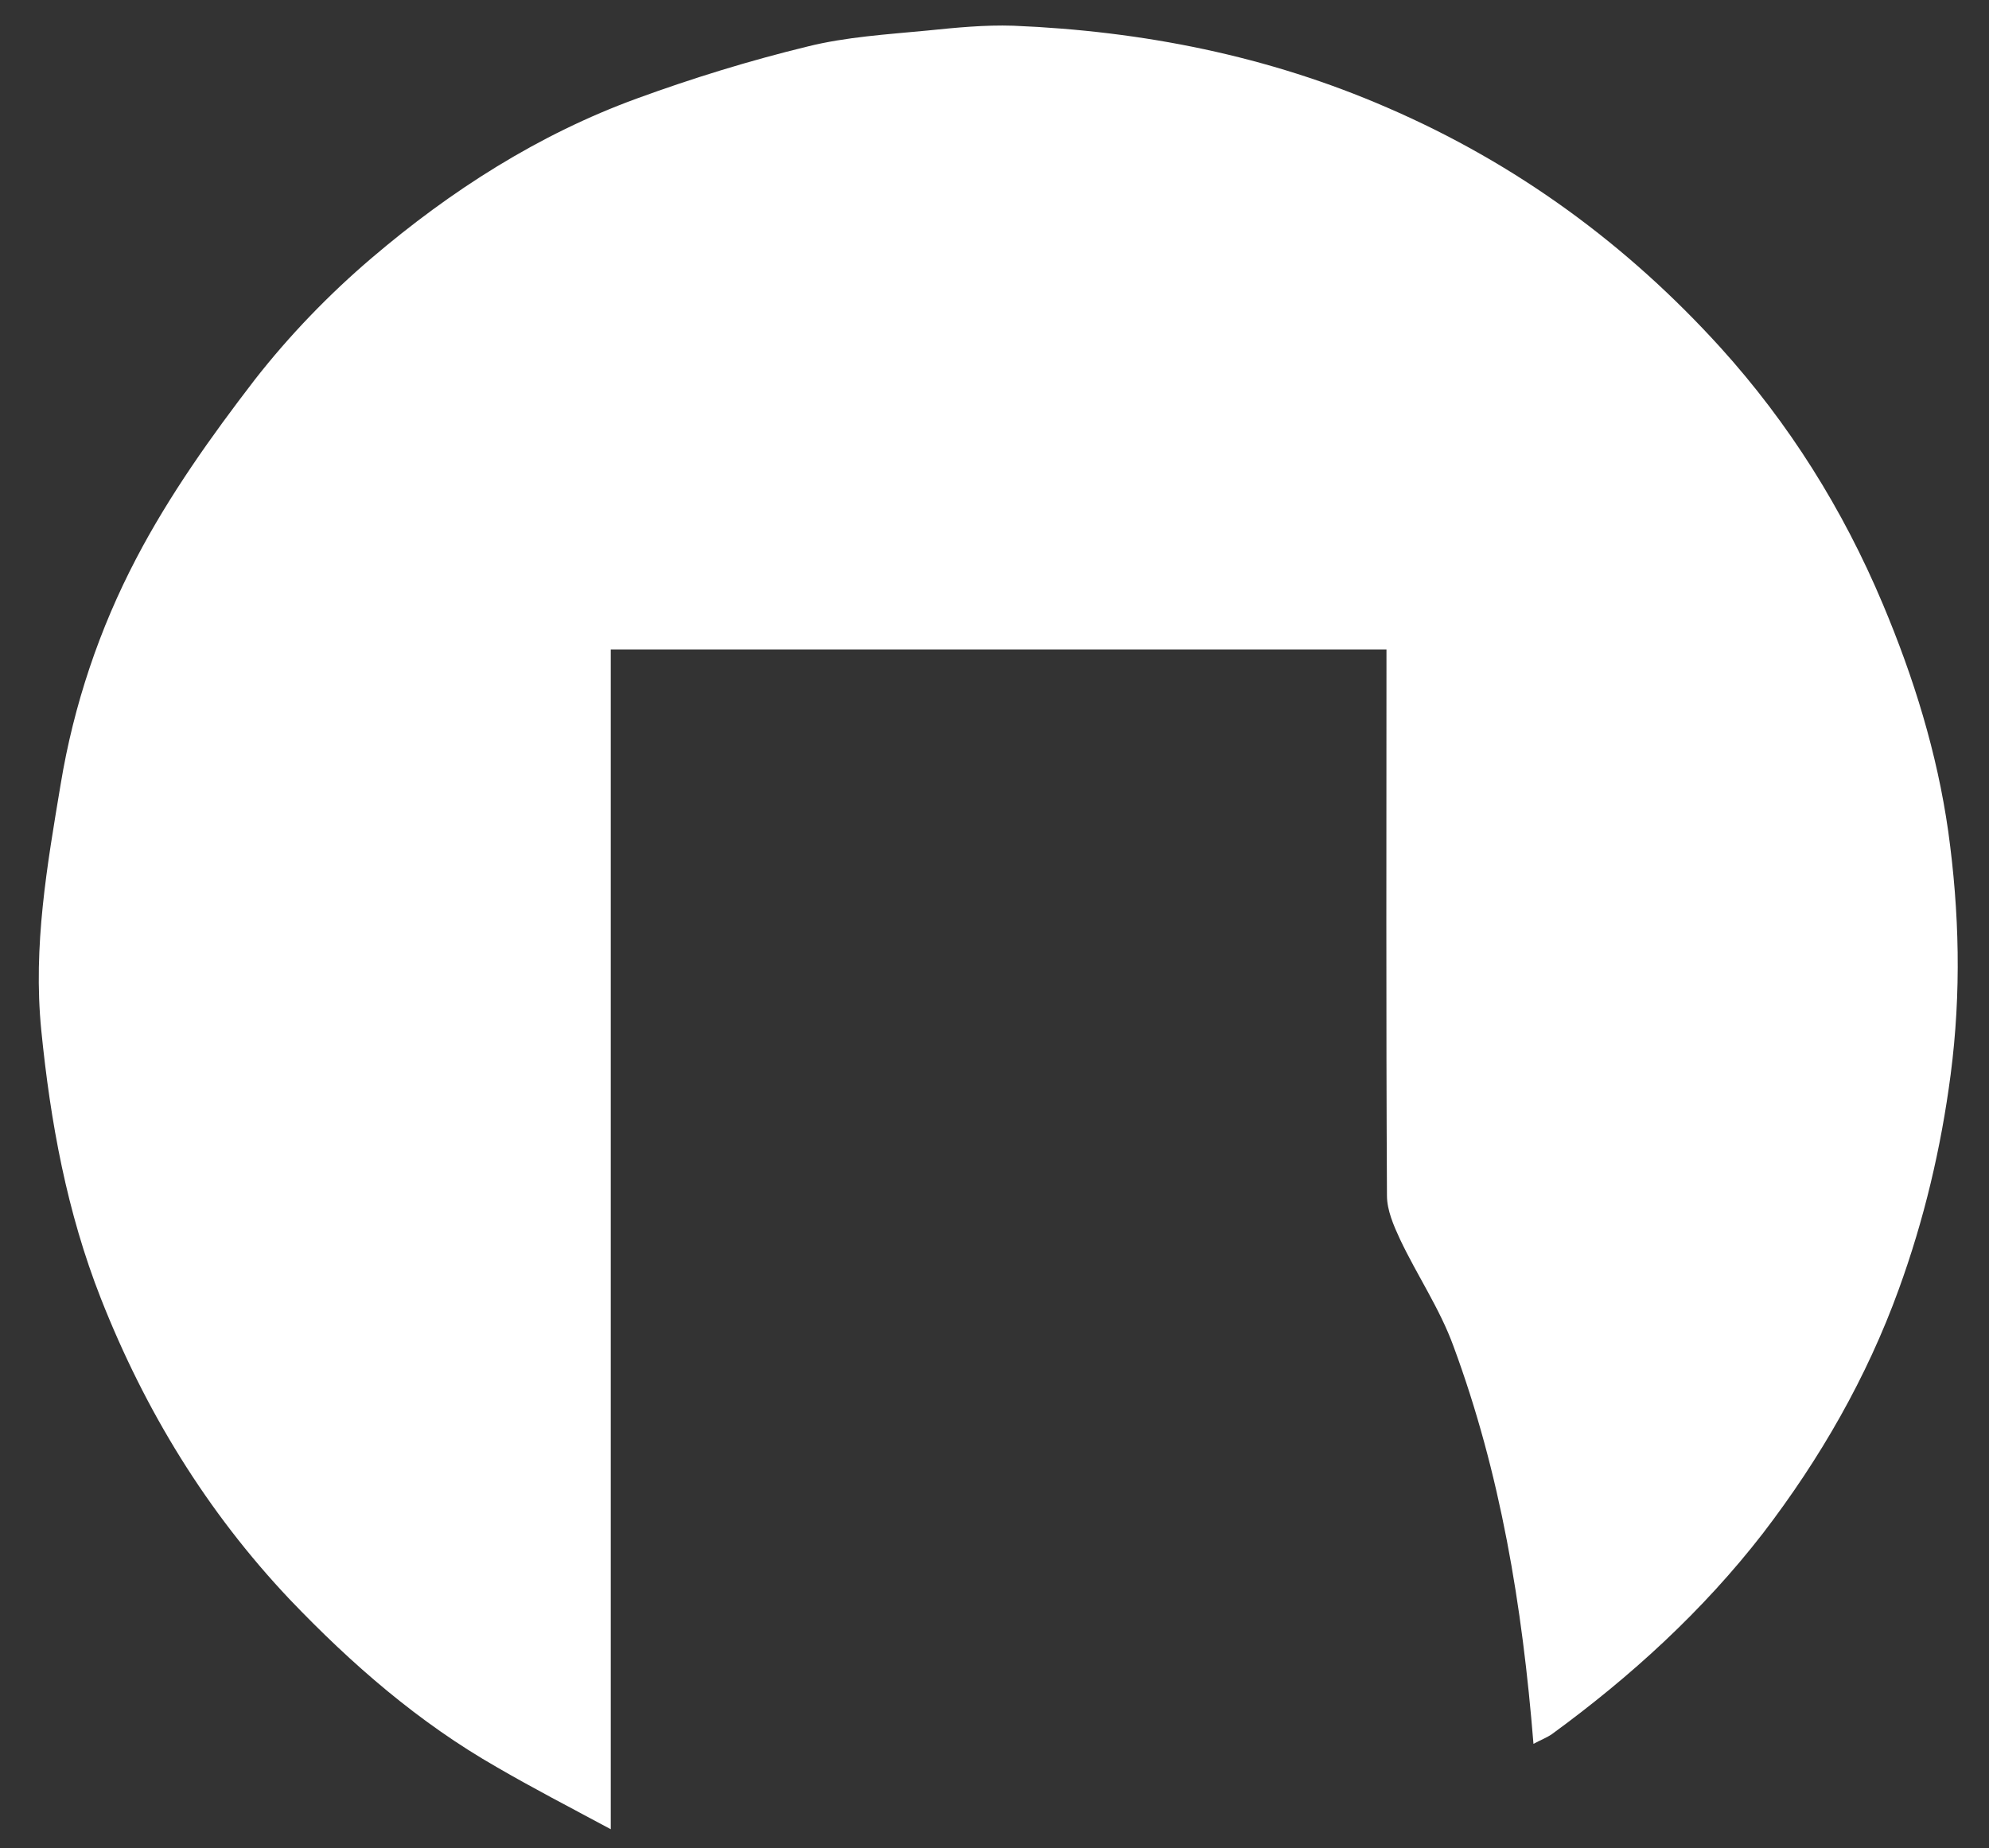
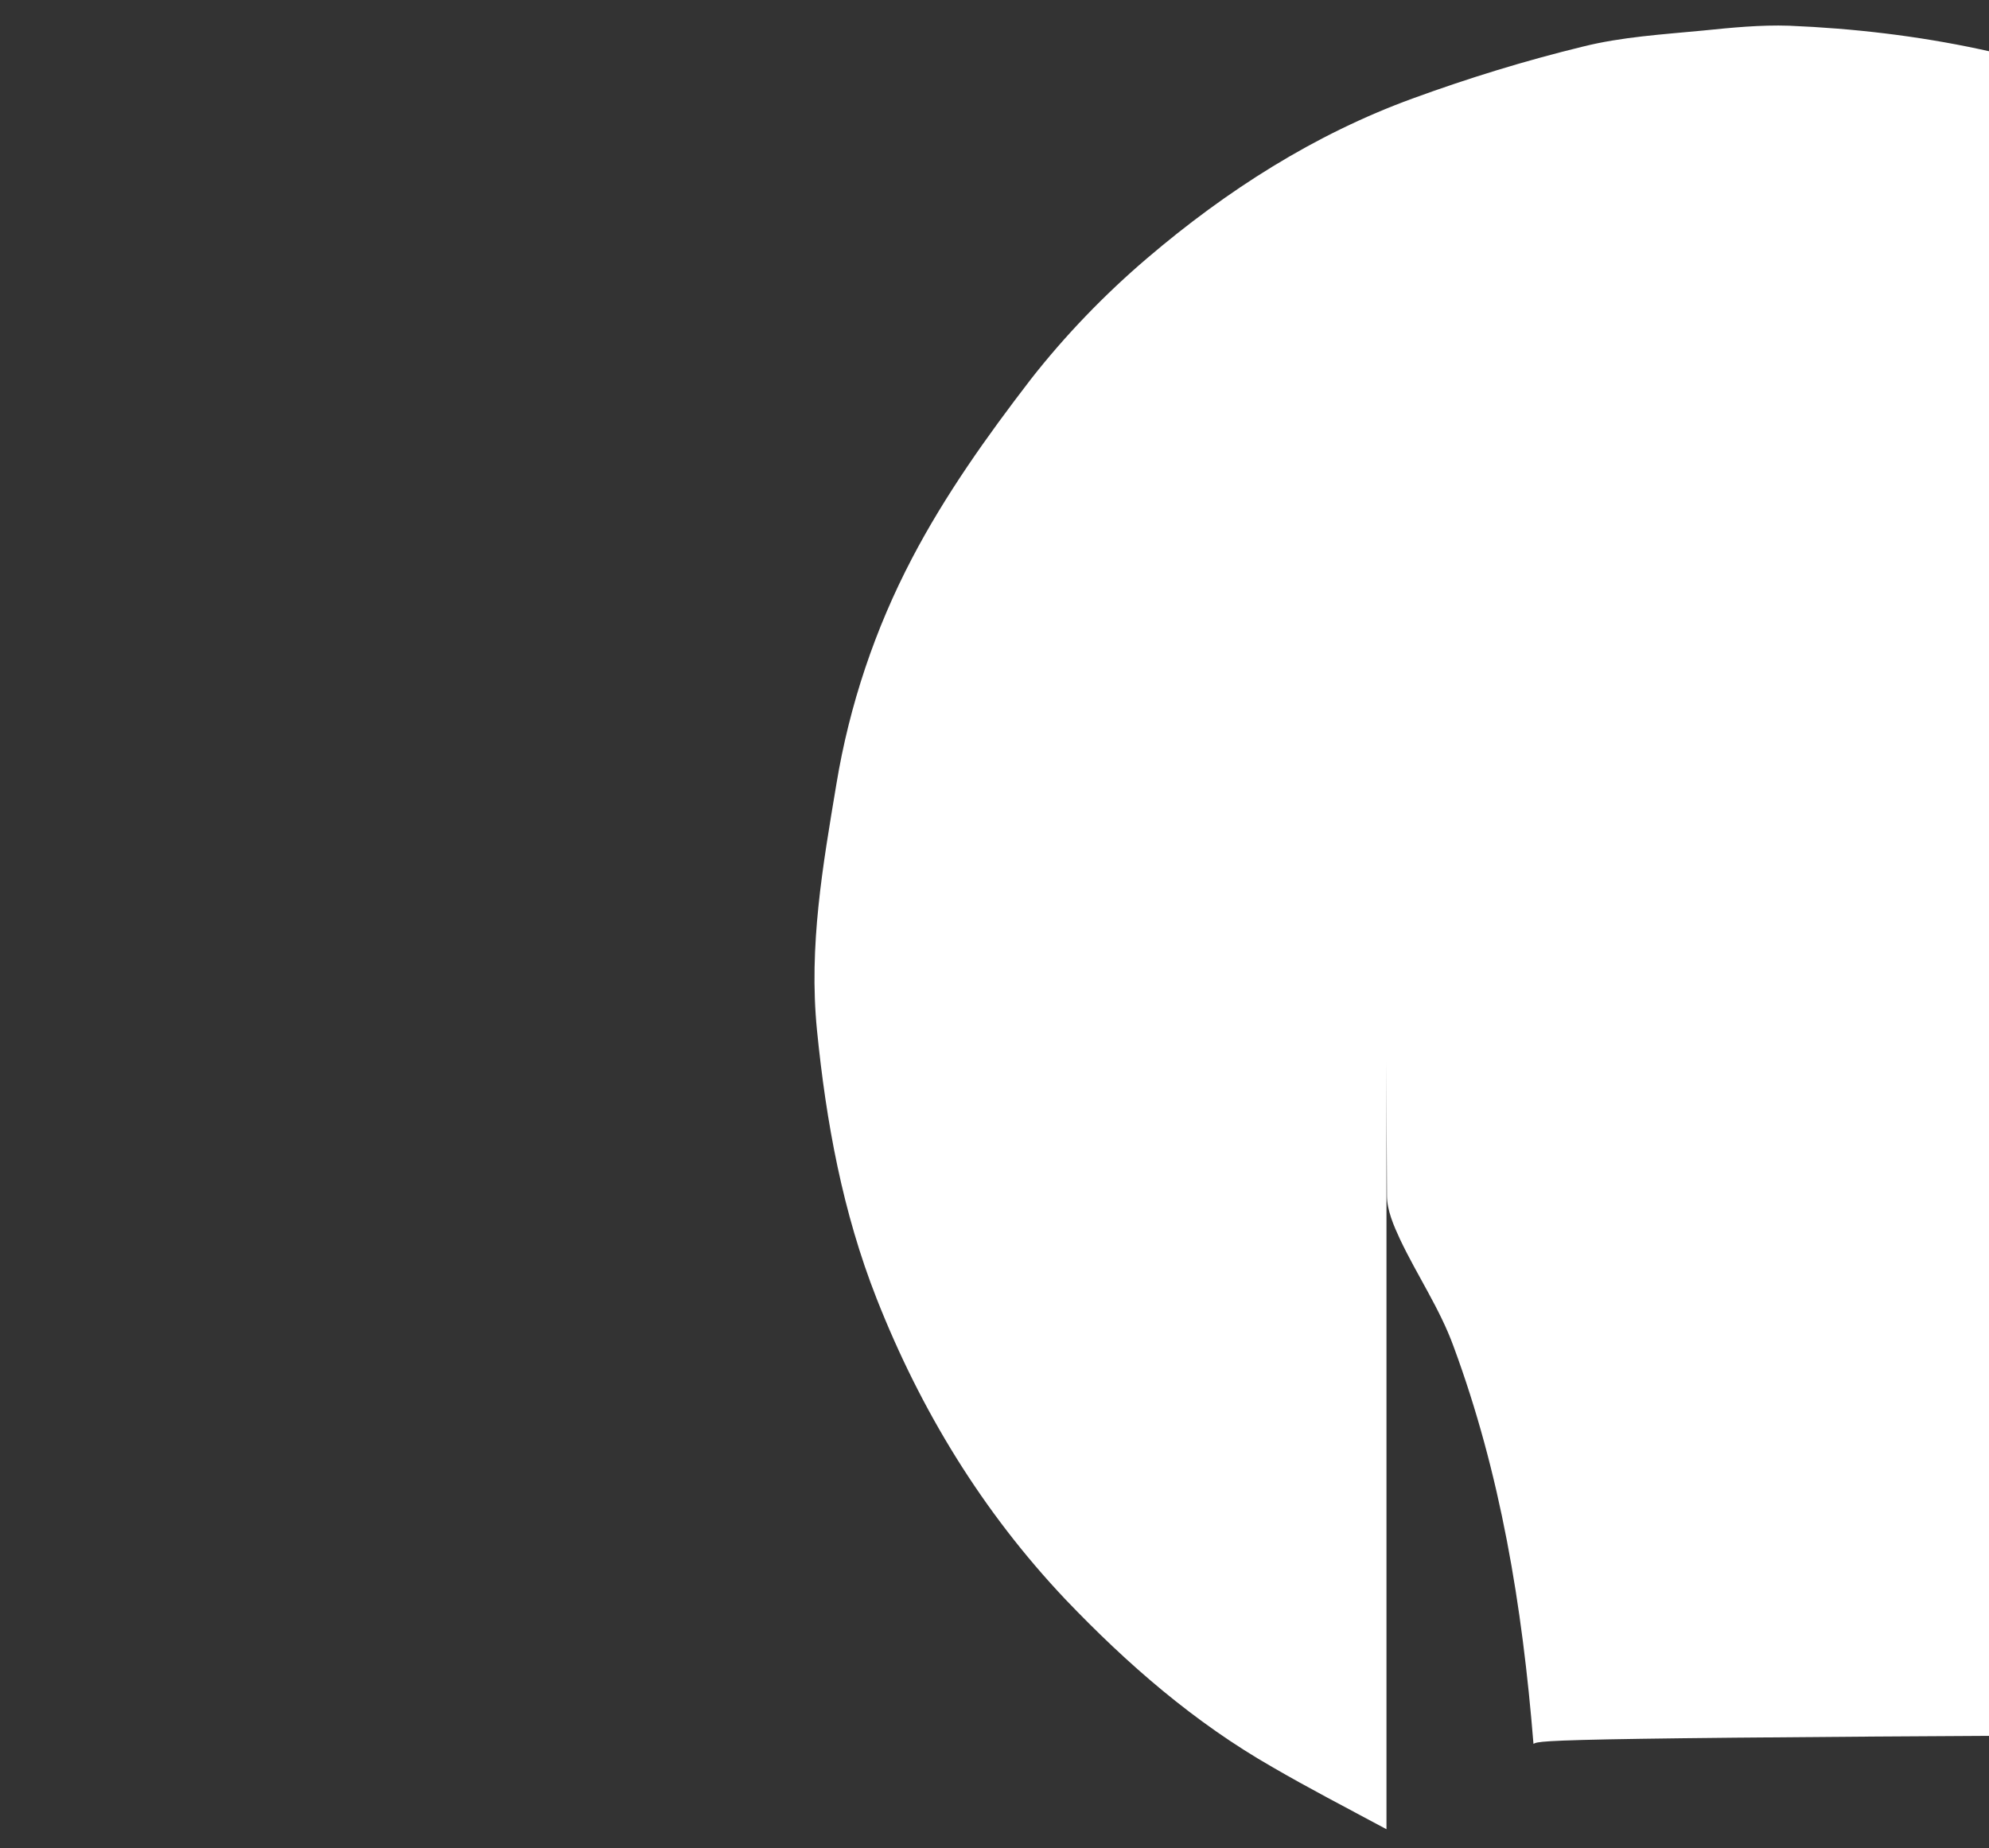
<svg xmlns="http://www.w3.org/2000/svg" version="1.1" id="レイヤー_1" x="0px" y="0px" viewBox="0 0 410 381" style="enable-background:new 0 0 410 381;" xml:space="preserve">
  <rect x="0" y="0" width="410" height="381" fill="#333333" stroke="none" />
  <style type="text/css">
	.st0{fill:#FFFFFF;}
</style>
-   <path class="st0" d="M316.1,359.5c-2.3-28.5-6.8-55.8-16.5-82c-2.8-7.7-7.5-14.6-11-22c-1.3-2.8-2.7-6-2.7-9  c-0.2-37.5-0.1-75-0.1-112.6c-53.2,0-106.4,0-159.9,0c0,81.1,0,161.5,0,243.2c-8.4-4.5-16.1-8.5-23.5-12.8  c-16.1-9.2-29.9-21.2-42.7-34.6c-17.1-18.1-29.8-38.9-38.9-62c-7-17.8-10.4-36.3-12.3-55.4c-1.7-17.3,1.2-33.8,4-50.6  c2.7-16.4,8-32.1,15.6-46.6c6.8-13,15.4-25.1,24.4-36.8c7.1-9.1,15.3-17.6,24.1-25.1c16.3-13.9,34.4-25.5,54.7-32.9  c11.5-4.2,23.2-7.8,35.1-10.7c8-2,16.4-2.5,24.7-3.3c5.9-0.6,11.9-1.2,17.8-1c26.7,1.1,52.5,6.2,77.1,16.9  c26.6,11.5,49.4,28.2,68.7,49.5c14.1,15.6,25.2,33.3,33.4,52.8c6.4,15.2,11.2,30.7,13.5,46.9c2.3,16.6,2.7,33.2,0.5,50.1  c-2,15.3-5.5,30-10.7,44.3c-6.6,18.2-16.2,34.9-28,50.3c-12.4,16-27.2,29.5-43.5,41.4C318.9,358.2,317.6,358.7,316.1,359.5z" />
+   <path class="st0" d="M316.1,359.5c-2.3-28.5-6.8-55.8-16.5-82c-2.8-7.7-7.5-14.6-11-22c-1.3-2.8-2.7-6-2.7-9  c-0.2-37.5-0.1-75-0.1-112.6c0,81.1,0,161.5,0,243.2c-8.4-4.5-16.1-8.5-23.5-12.8  c-16.1-9.2-29.9-21.2-42.7-34.6c-17.1-18.1-29.8-38.9-38.9-62c-7-17.8-10.4-36.3-12.3-55.4c-1.7-17.3,1.2-33.8,4-50.6  c2.7-16.4,8-32.1,15.6-46.6c6.8-13,15.4-25.1,24.4-36.8c7.1-9.1,15.3-17.6,24.1-25.1c16.3-13.9,34.4-25.5,54.7-32.9  c11.5-4.2,23.2-7.8,35.1-10.7c8-2,16.4-2.5,24.7-3.3c5.9-0.6,11.9-1.2,17.8-1c26.7,1.1,52.5,6.2,77.1,16.9  c26.6,11.5,49.4,28.2,68.7,49.5c14.1,15.6,25.2,33.3,33.4,52.8c6.4,15.2,11.2,30.7,13.5,46.9c2.3,16.6,2.7,33.2,0.5,50.1  c-2,15.3-5.5,30-10.7,44.3c-6.6,18.2-16.2,34.9-28,50.3c-12.4,16-27.2,29.5-43.5,41.4C318.9,358.2,317.6,358.7,316.1,359.5z" />
</svg>